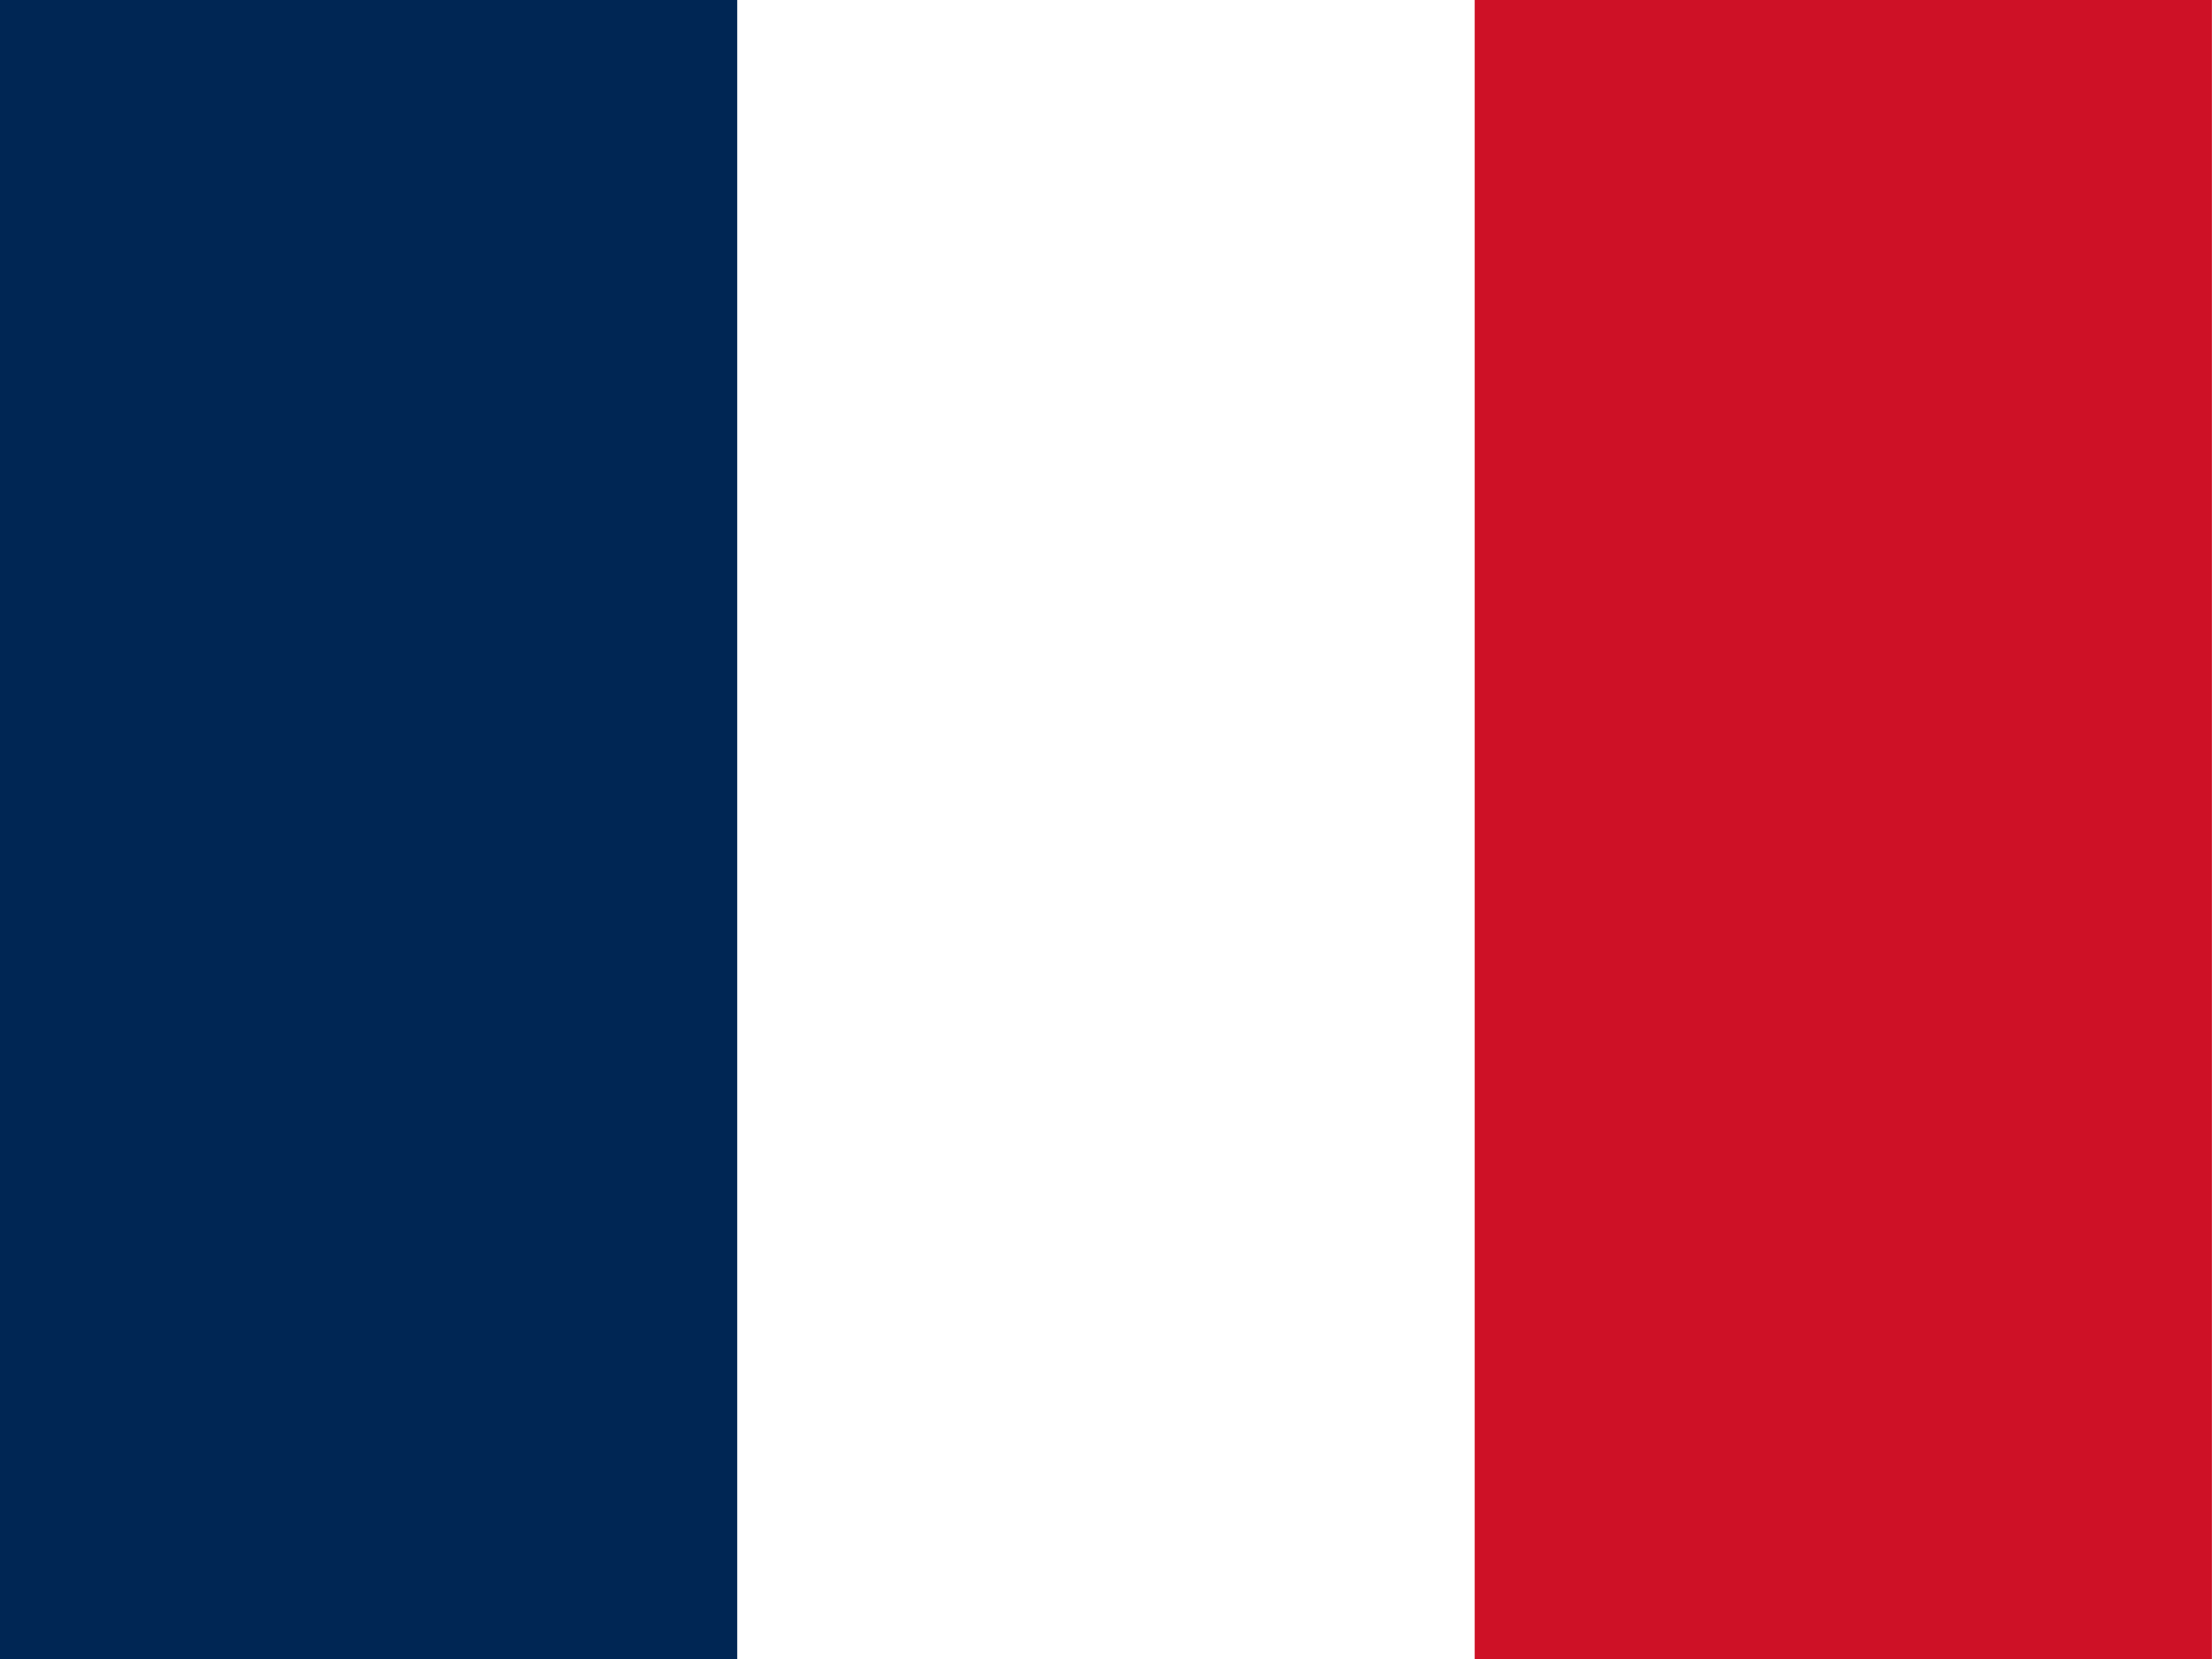
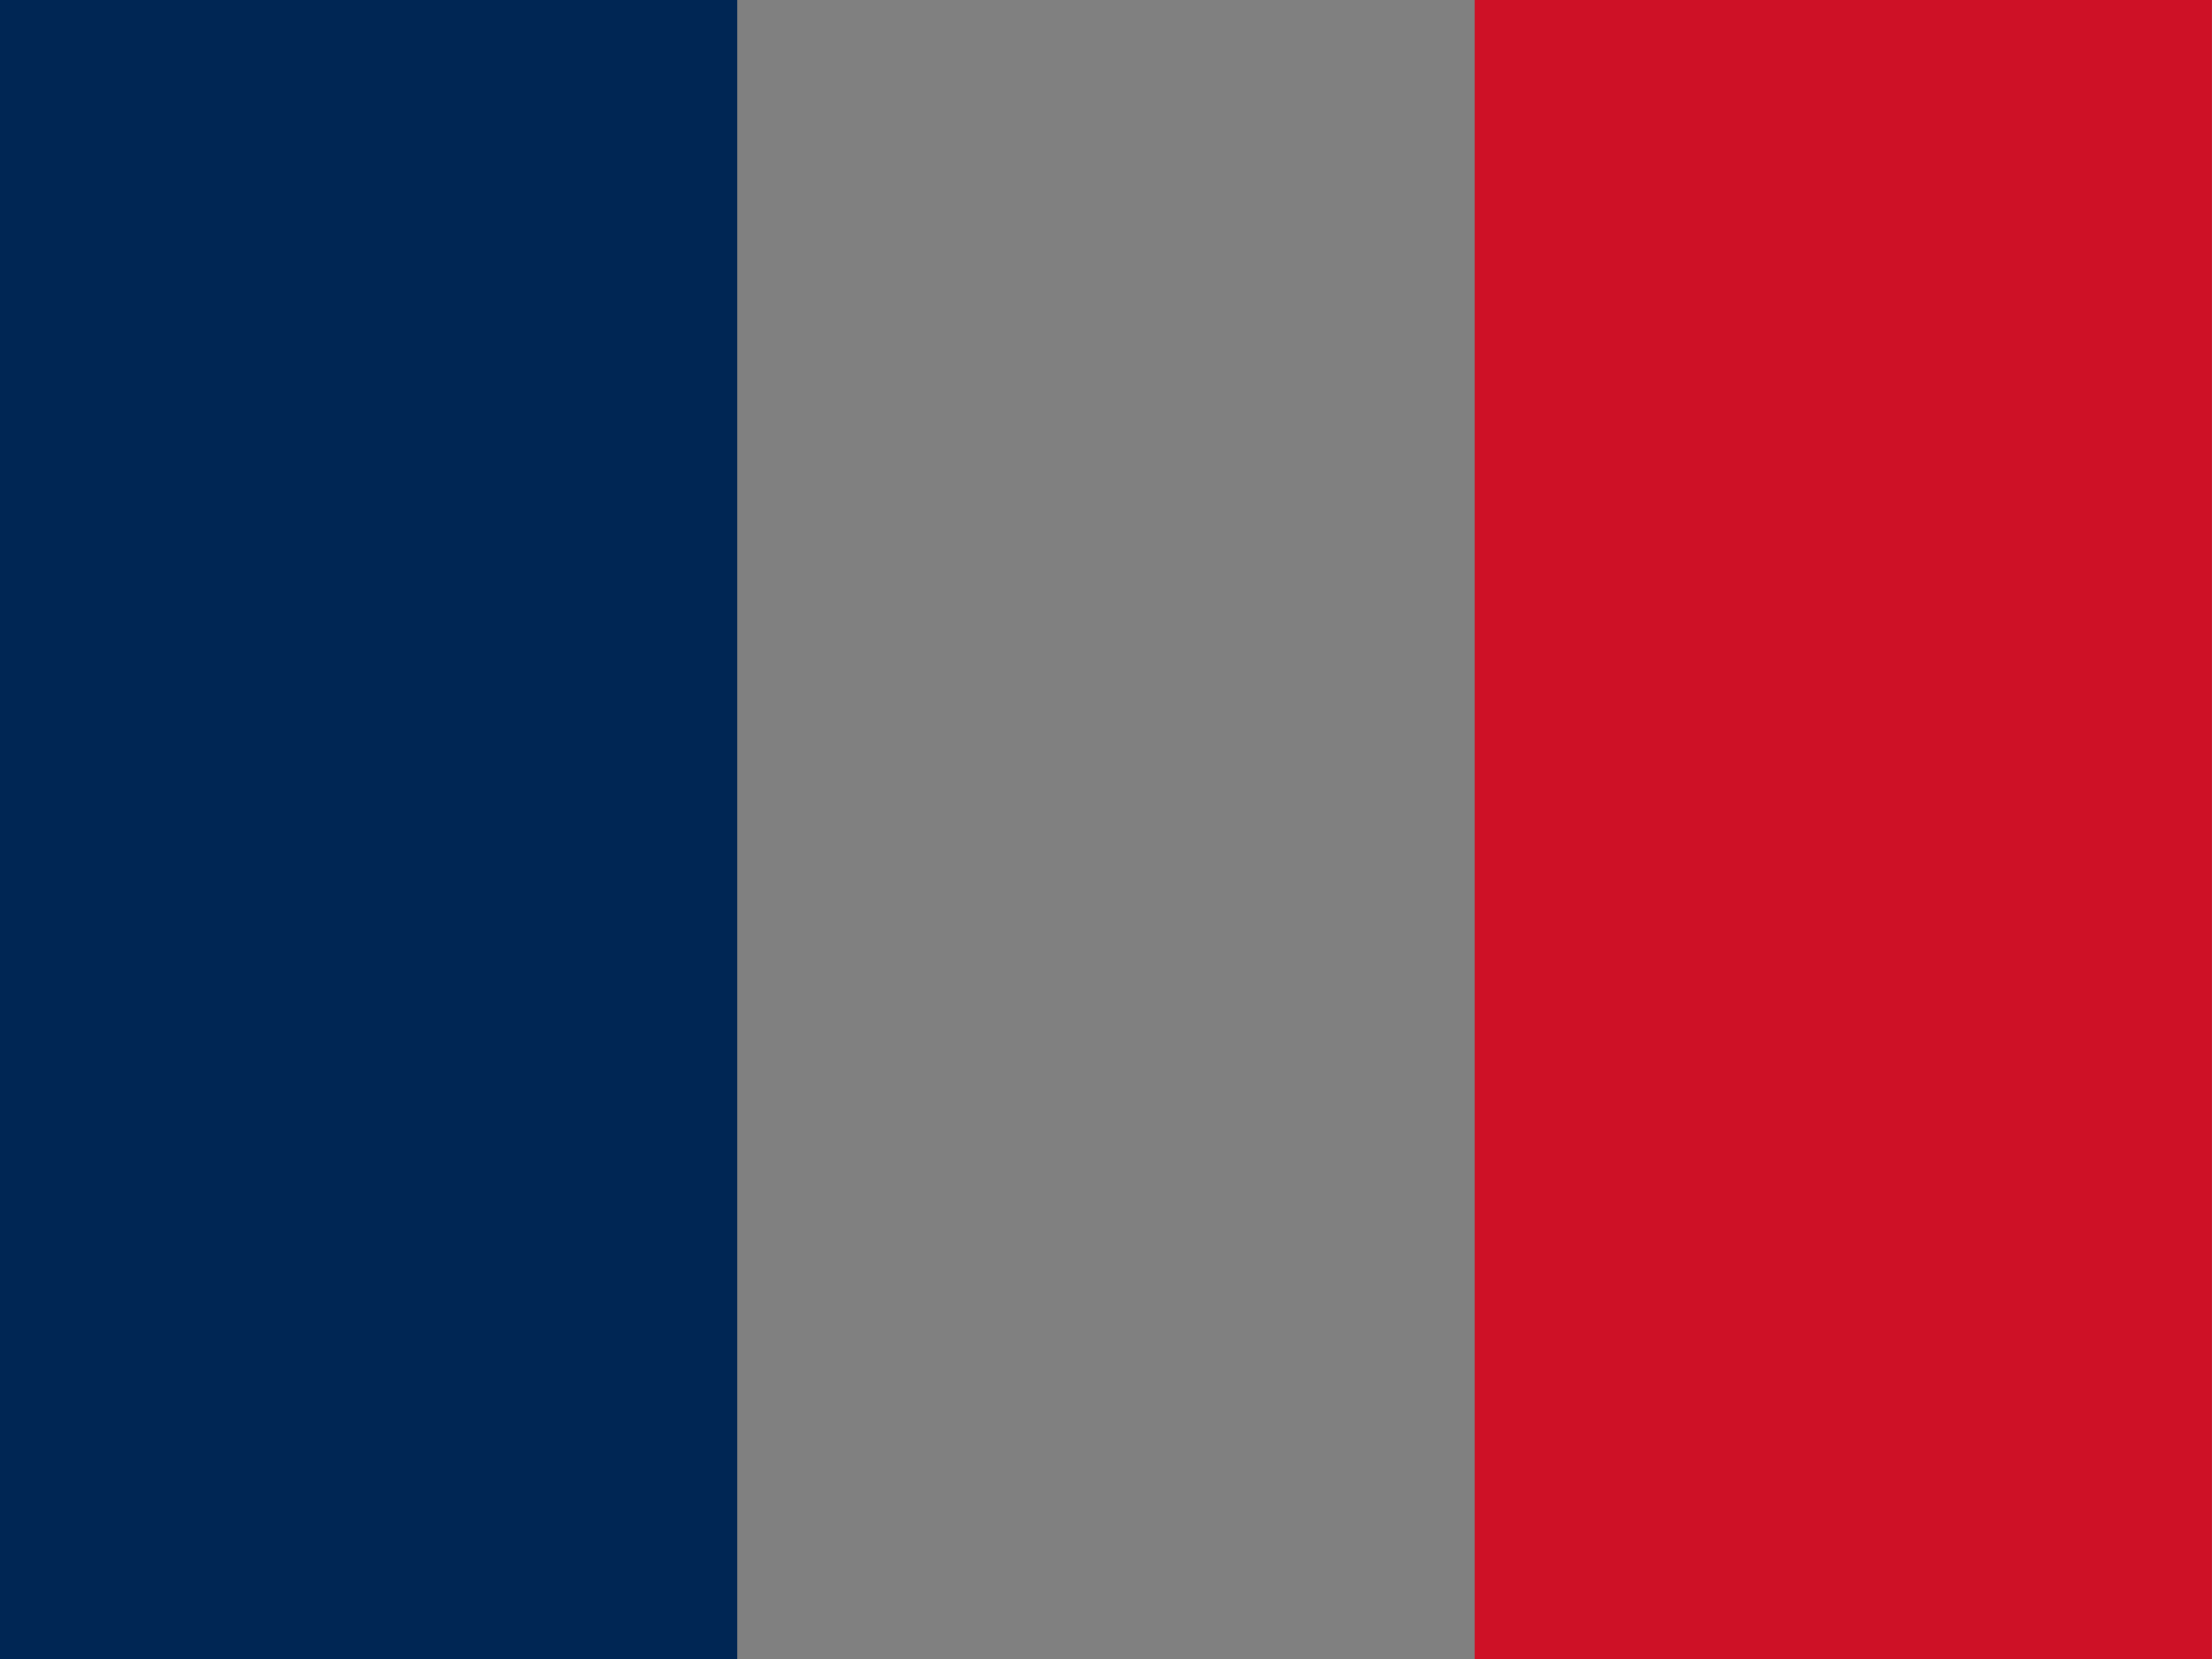
<svg xmlns="http://www.w3.org/2000/svg" width="60" height="45" viewBox="0 0 60 45" fill="none">
  <rect x="0" y="0" width="60" height="45" fill="#808080" stroke="none" />
  <g clip-path="url(#clip0_8082_4929)">
-     <path fill-rule="evenodd" clip-rule="evenodd" d="M0 0H60V45H0V0Z" fill="white" />
    <path fill-rule="evenodd" clip-rule="evenodd" d="M0 0H19.997V45H0V0Z" fill="#002654" />
    <path fill-rule="evenodd" clip-rule="evenodd" d="M40 0H59.997V45H40V0Z" fill="#CE1126" />
  </g>
  <defs>
    <clipPath id="clip0_8082_4929">
      <rect width="60" height="45" fill="white" />
    </clipPath>
  </defs>
</svg>